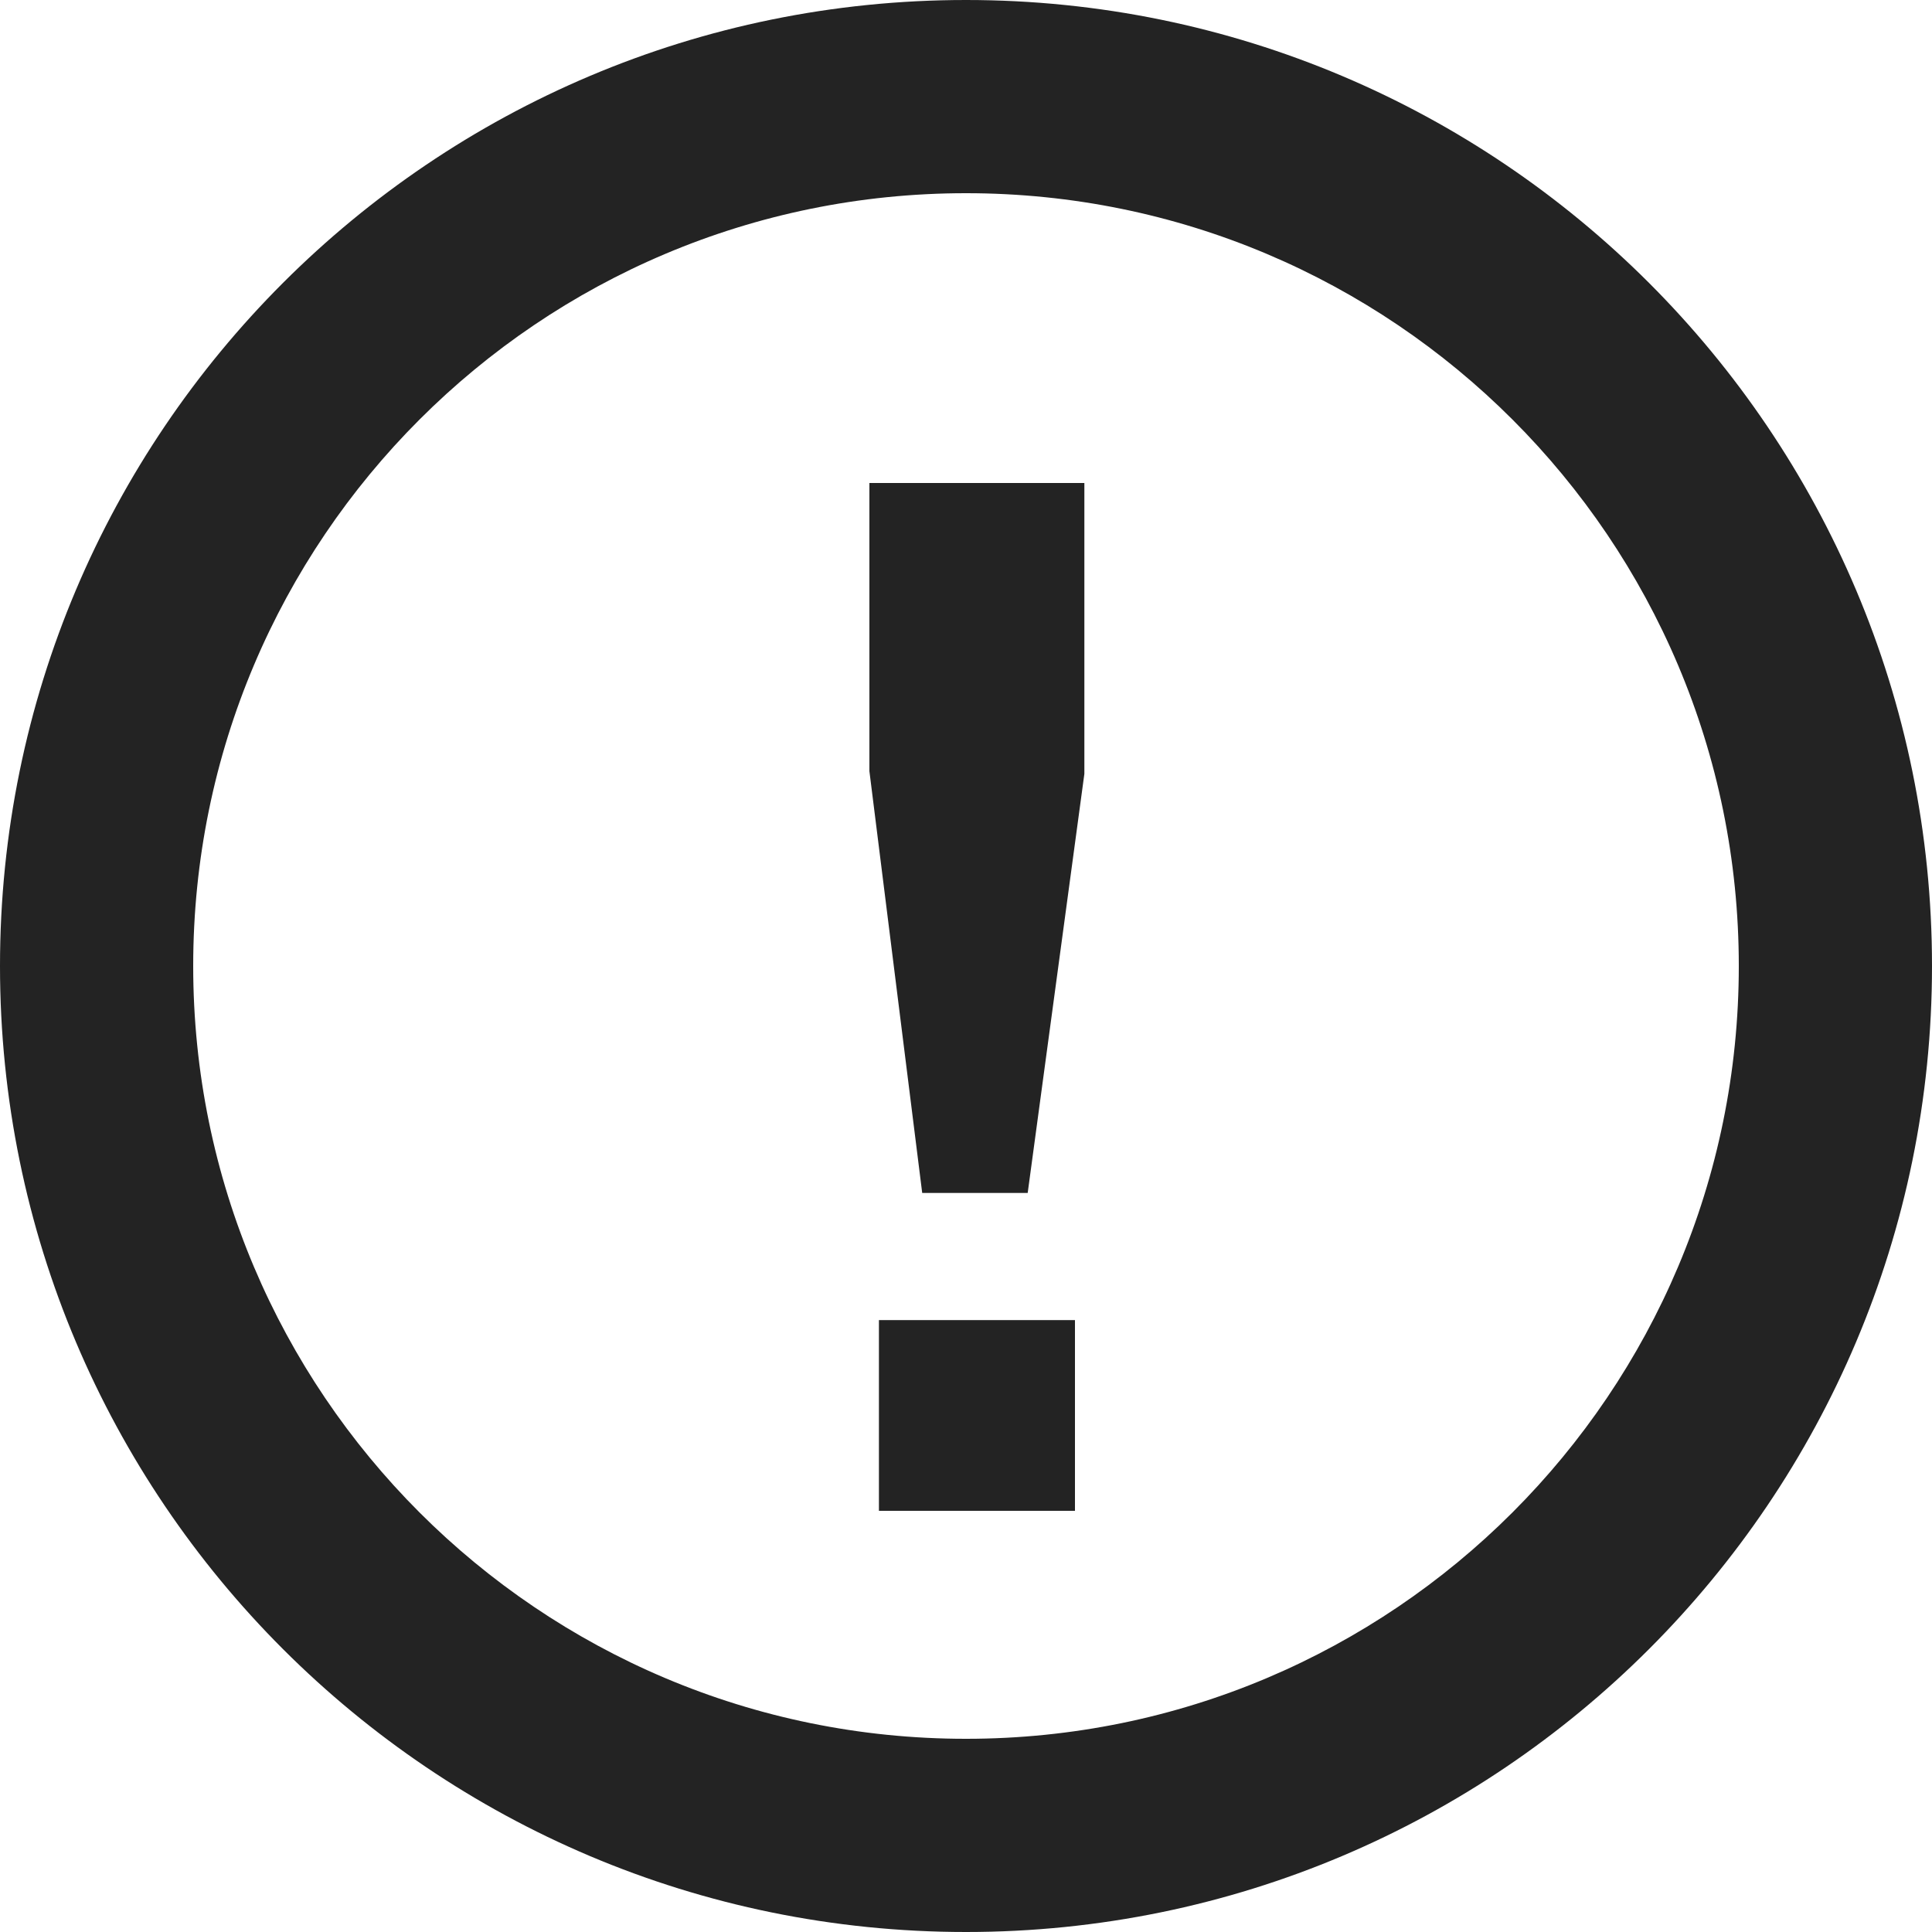
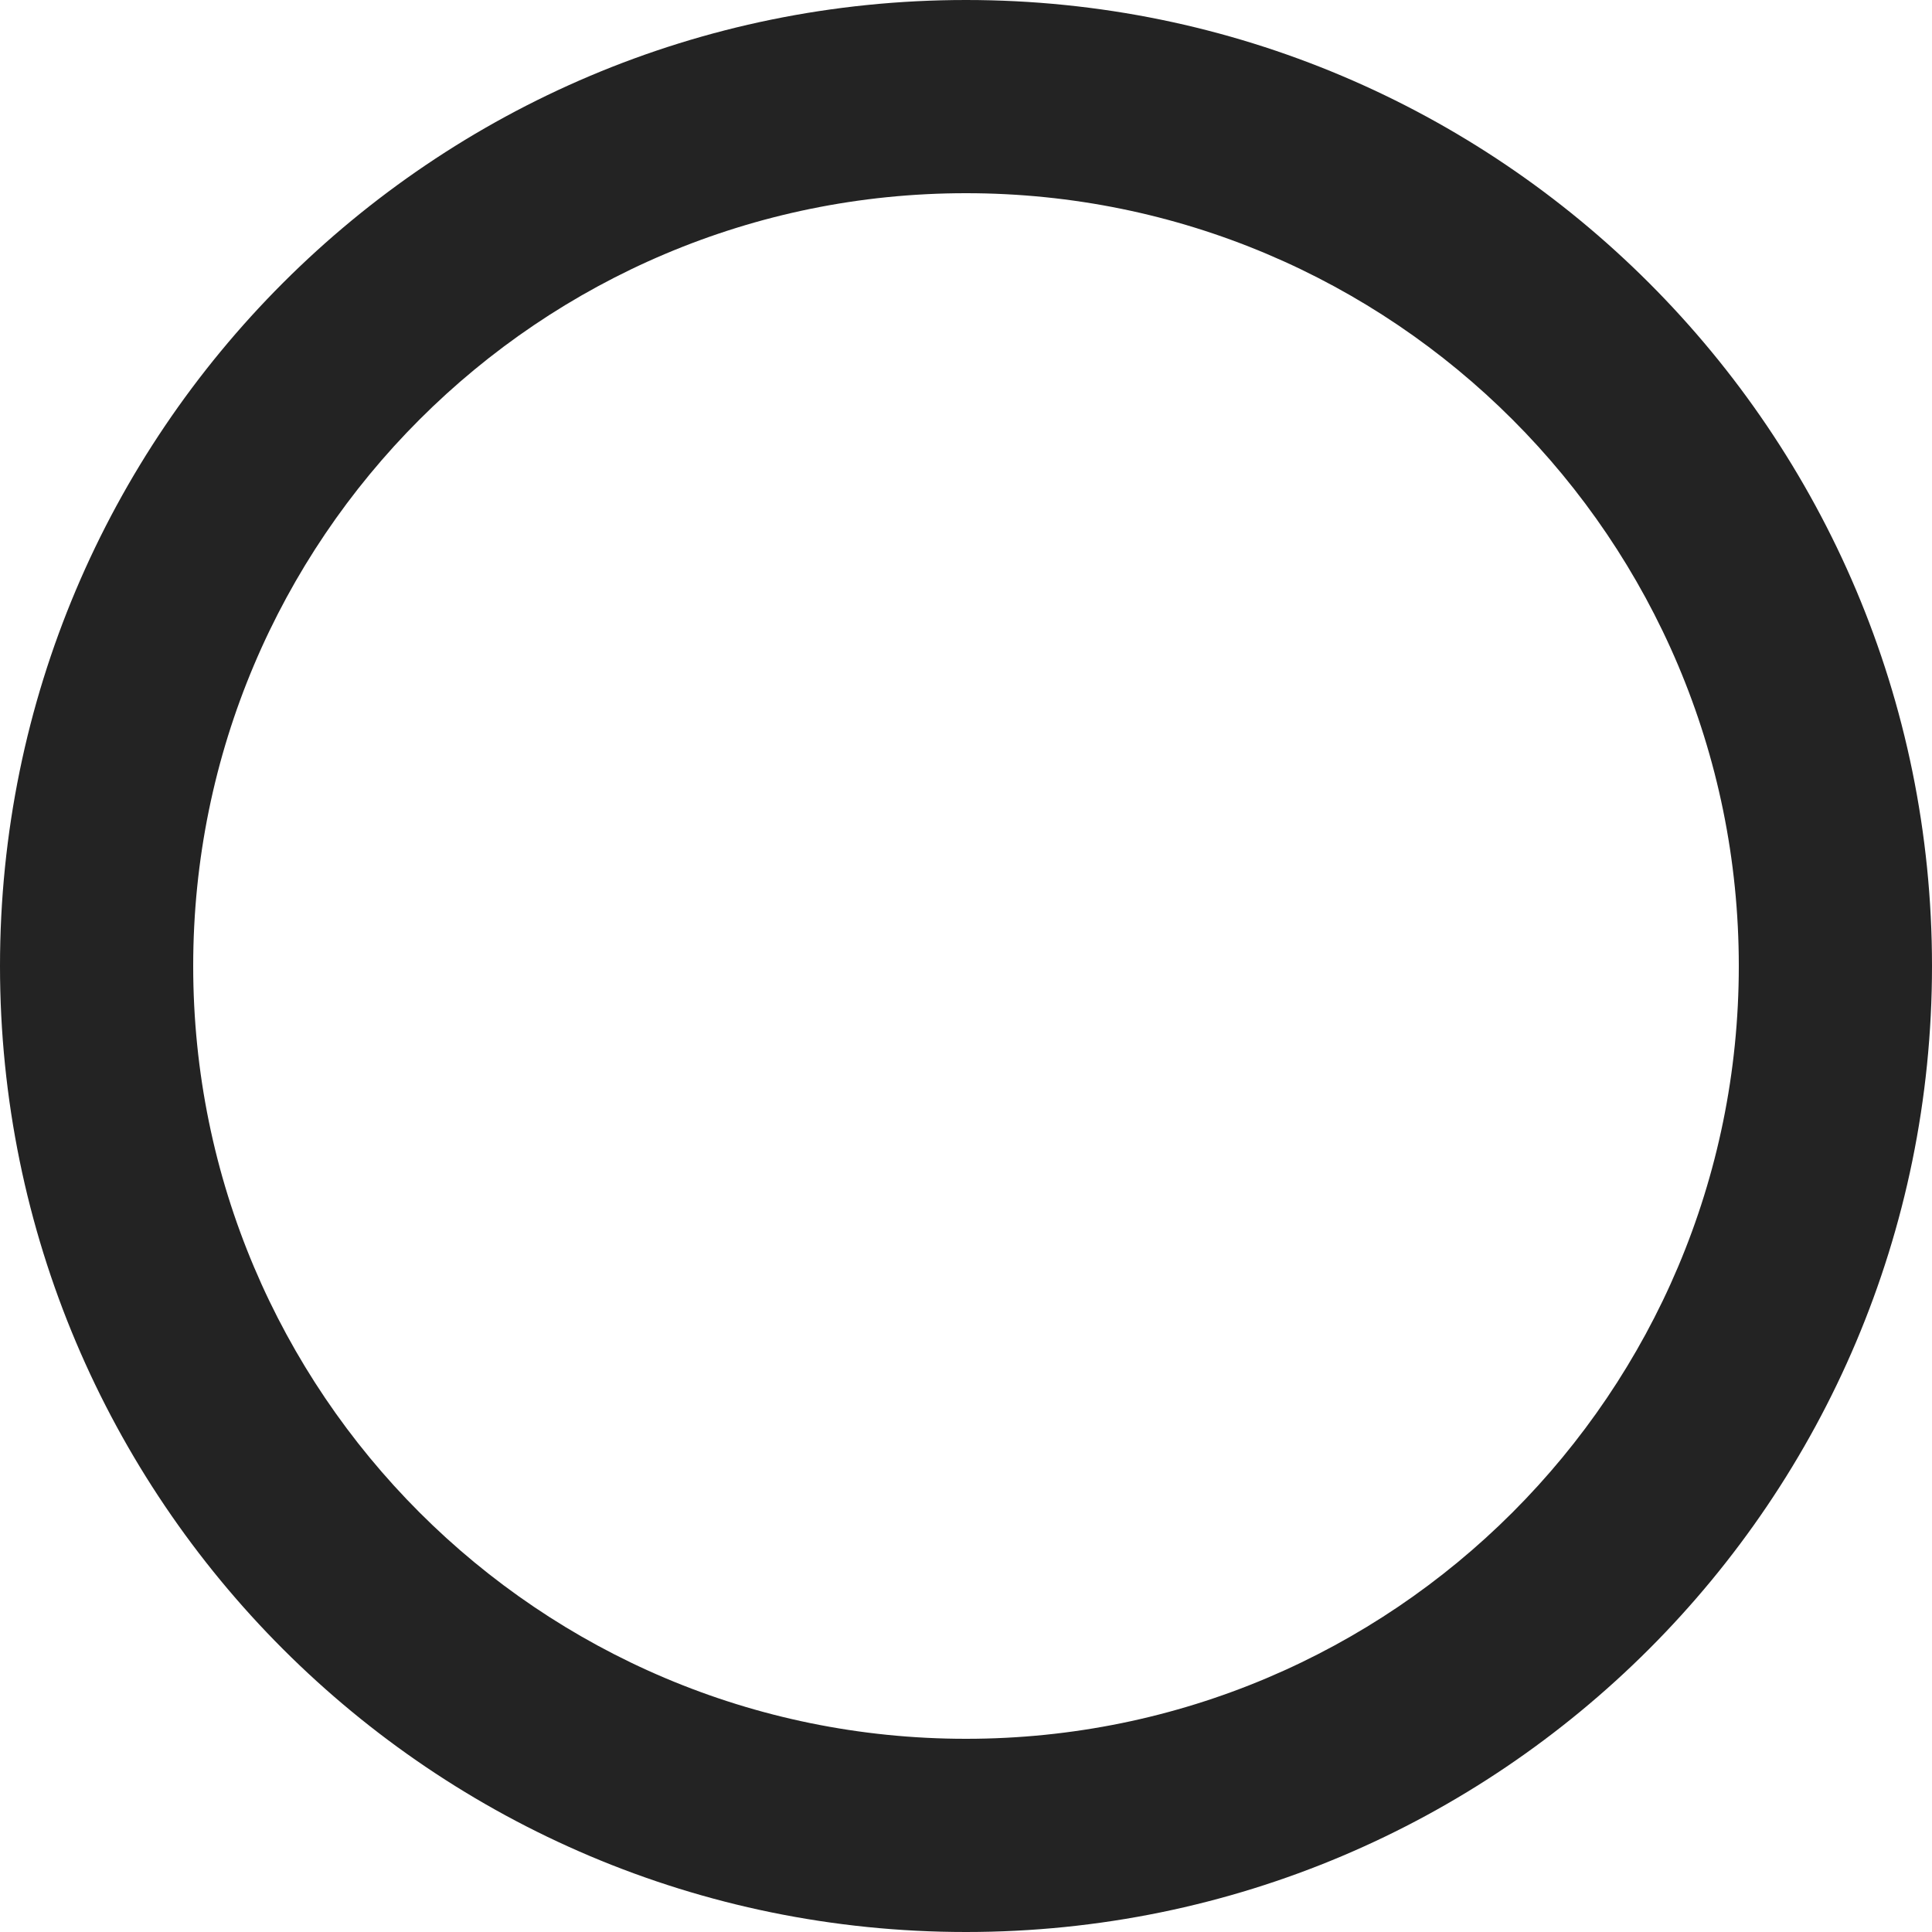
<svg xmlns="http://www.w3.org/2000/svg" width="15" height="15" viewBox="0 0 15 15" fill="none">
-   <path d="M13.5 7.5C13.5 4.186 10.814 1.5 7.5 1.5C4.186 1.5 1.5 4.186 1.5 7.5C1.5 10.814 4.186 13.5 7.5 13.5V15C3.358 15 0 11.642 0 7.5C0 3.358 3.358 0 7.5 0C11.642 0 15 3.358 15 7.5C15 11.642 11.642 15 7.5 15V13.5C10.814 13.5 13.5 10.814 13.5 7.5Z" fill="#232323" />
-   <path d="M8.419 3.75V6.008L7.979 9.262H7.16L6.75 5.987V3.75H8.419ZM8.346 10.249V11.73H6.824V10.249H8.346Z" fill="#232323" />
+   <path d="M13.5 7.5C13.5 4.186 10.814 1.5 7.5 1.5C4.186 1.5 1.5 4.186 1.5 7.5C1.5 10.814 4.186 13.5 7.5 13.5V15C3.358 15 0 11.642 0 7.5C0 3.358 3.358 0 7.5 0C11.642 0 15 3.358 15 7.5C15 11.642 11.642 15 7.5 15V13.5C10.814 13.5 13.5 10.814 13.5 7.5" fill="#232323" />
</svg>